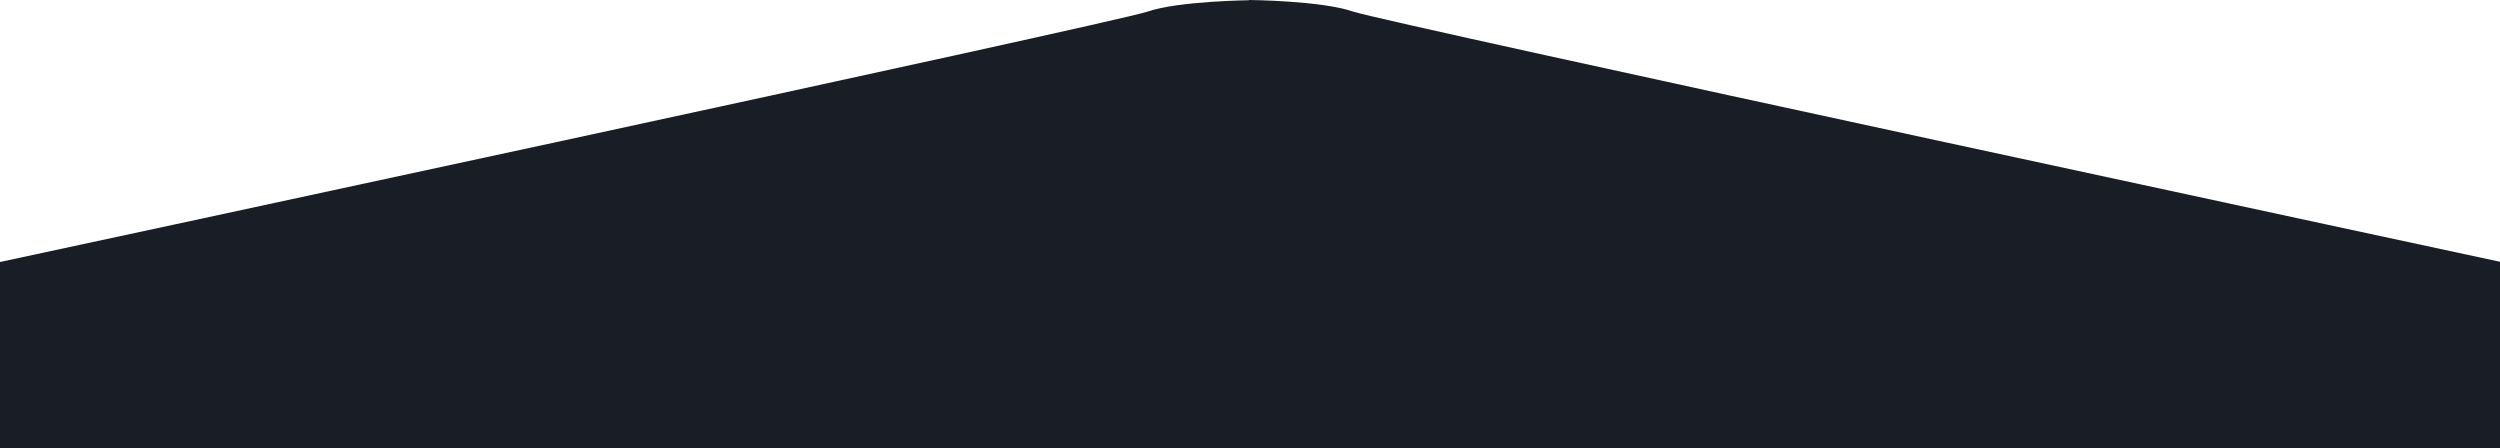
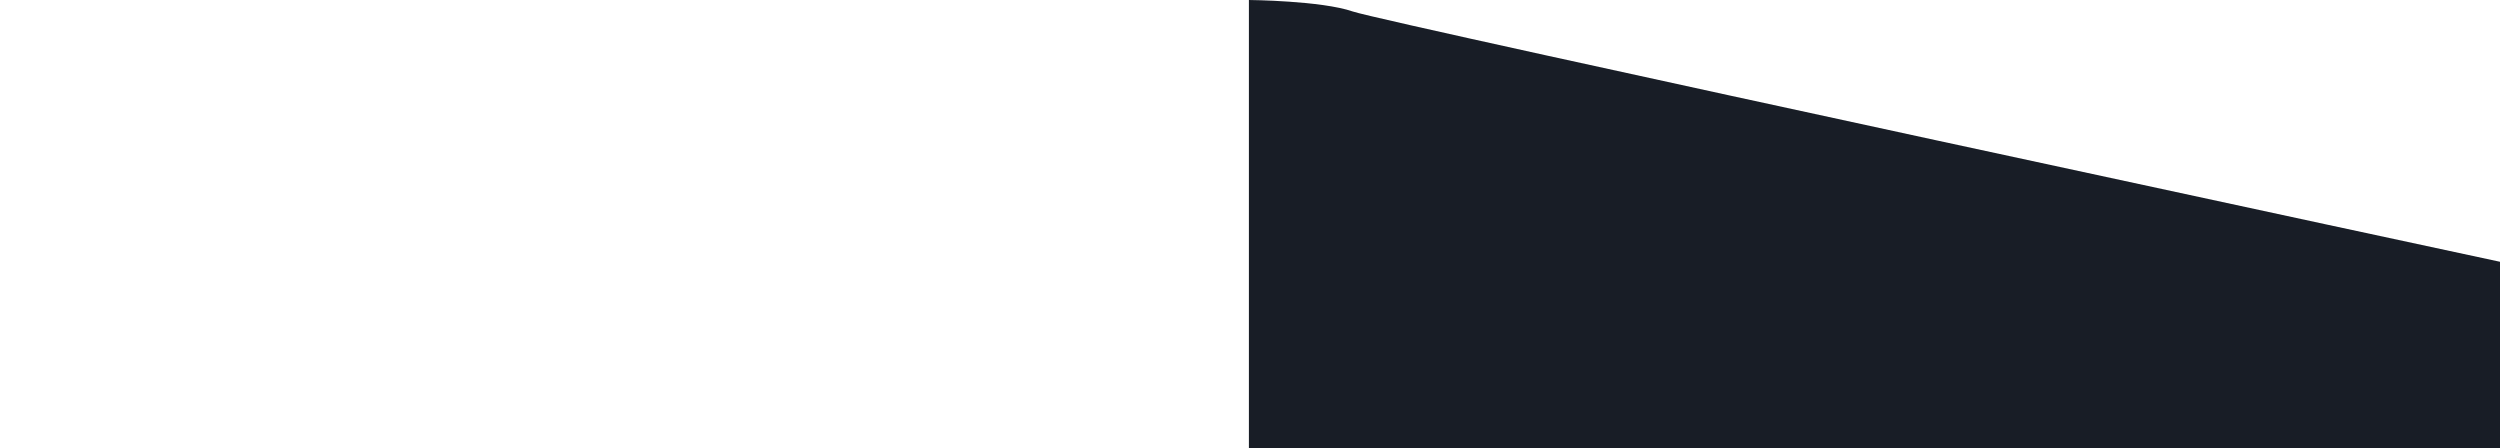
<svg xmlns="http://www.w3.org/2000/svg" width="3417" height="613" viewBox="0 0 3417 613" fill="none">
-   <path d="M0 358.084C0 358.084 1525.23 30.824 1568 16C1610.77 1.176 1710 0.286 1710 0.286V613H0V358.084Z" fill="#181D26" />
  <path d="M3417 357.798C3417 357.798 1891.77 30.538 1849 15.714C1806.23 0.89 1707 0 1707 0V612.714H3417V357.798Z" fill="#181D26" />
</svg>